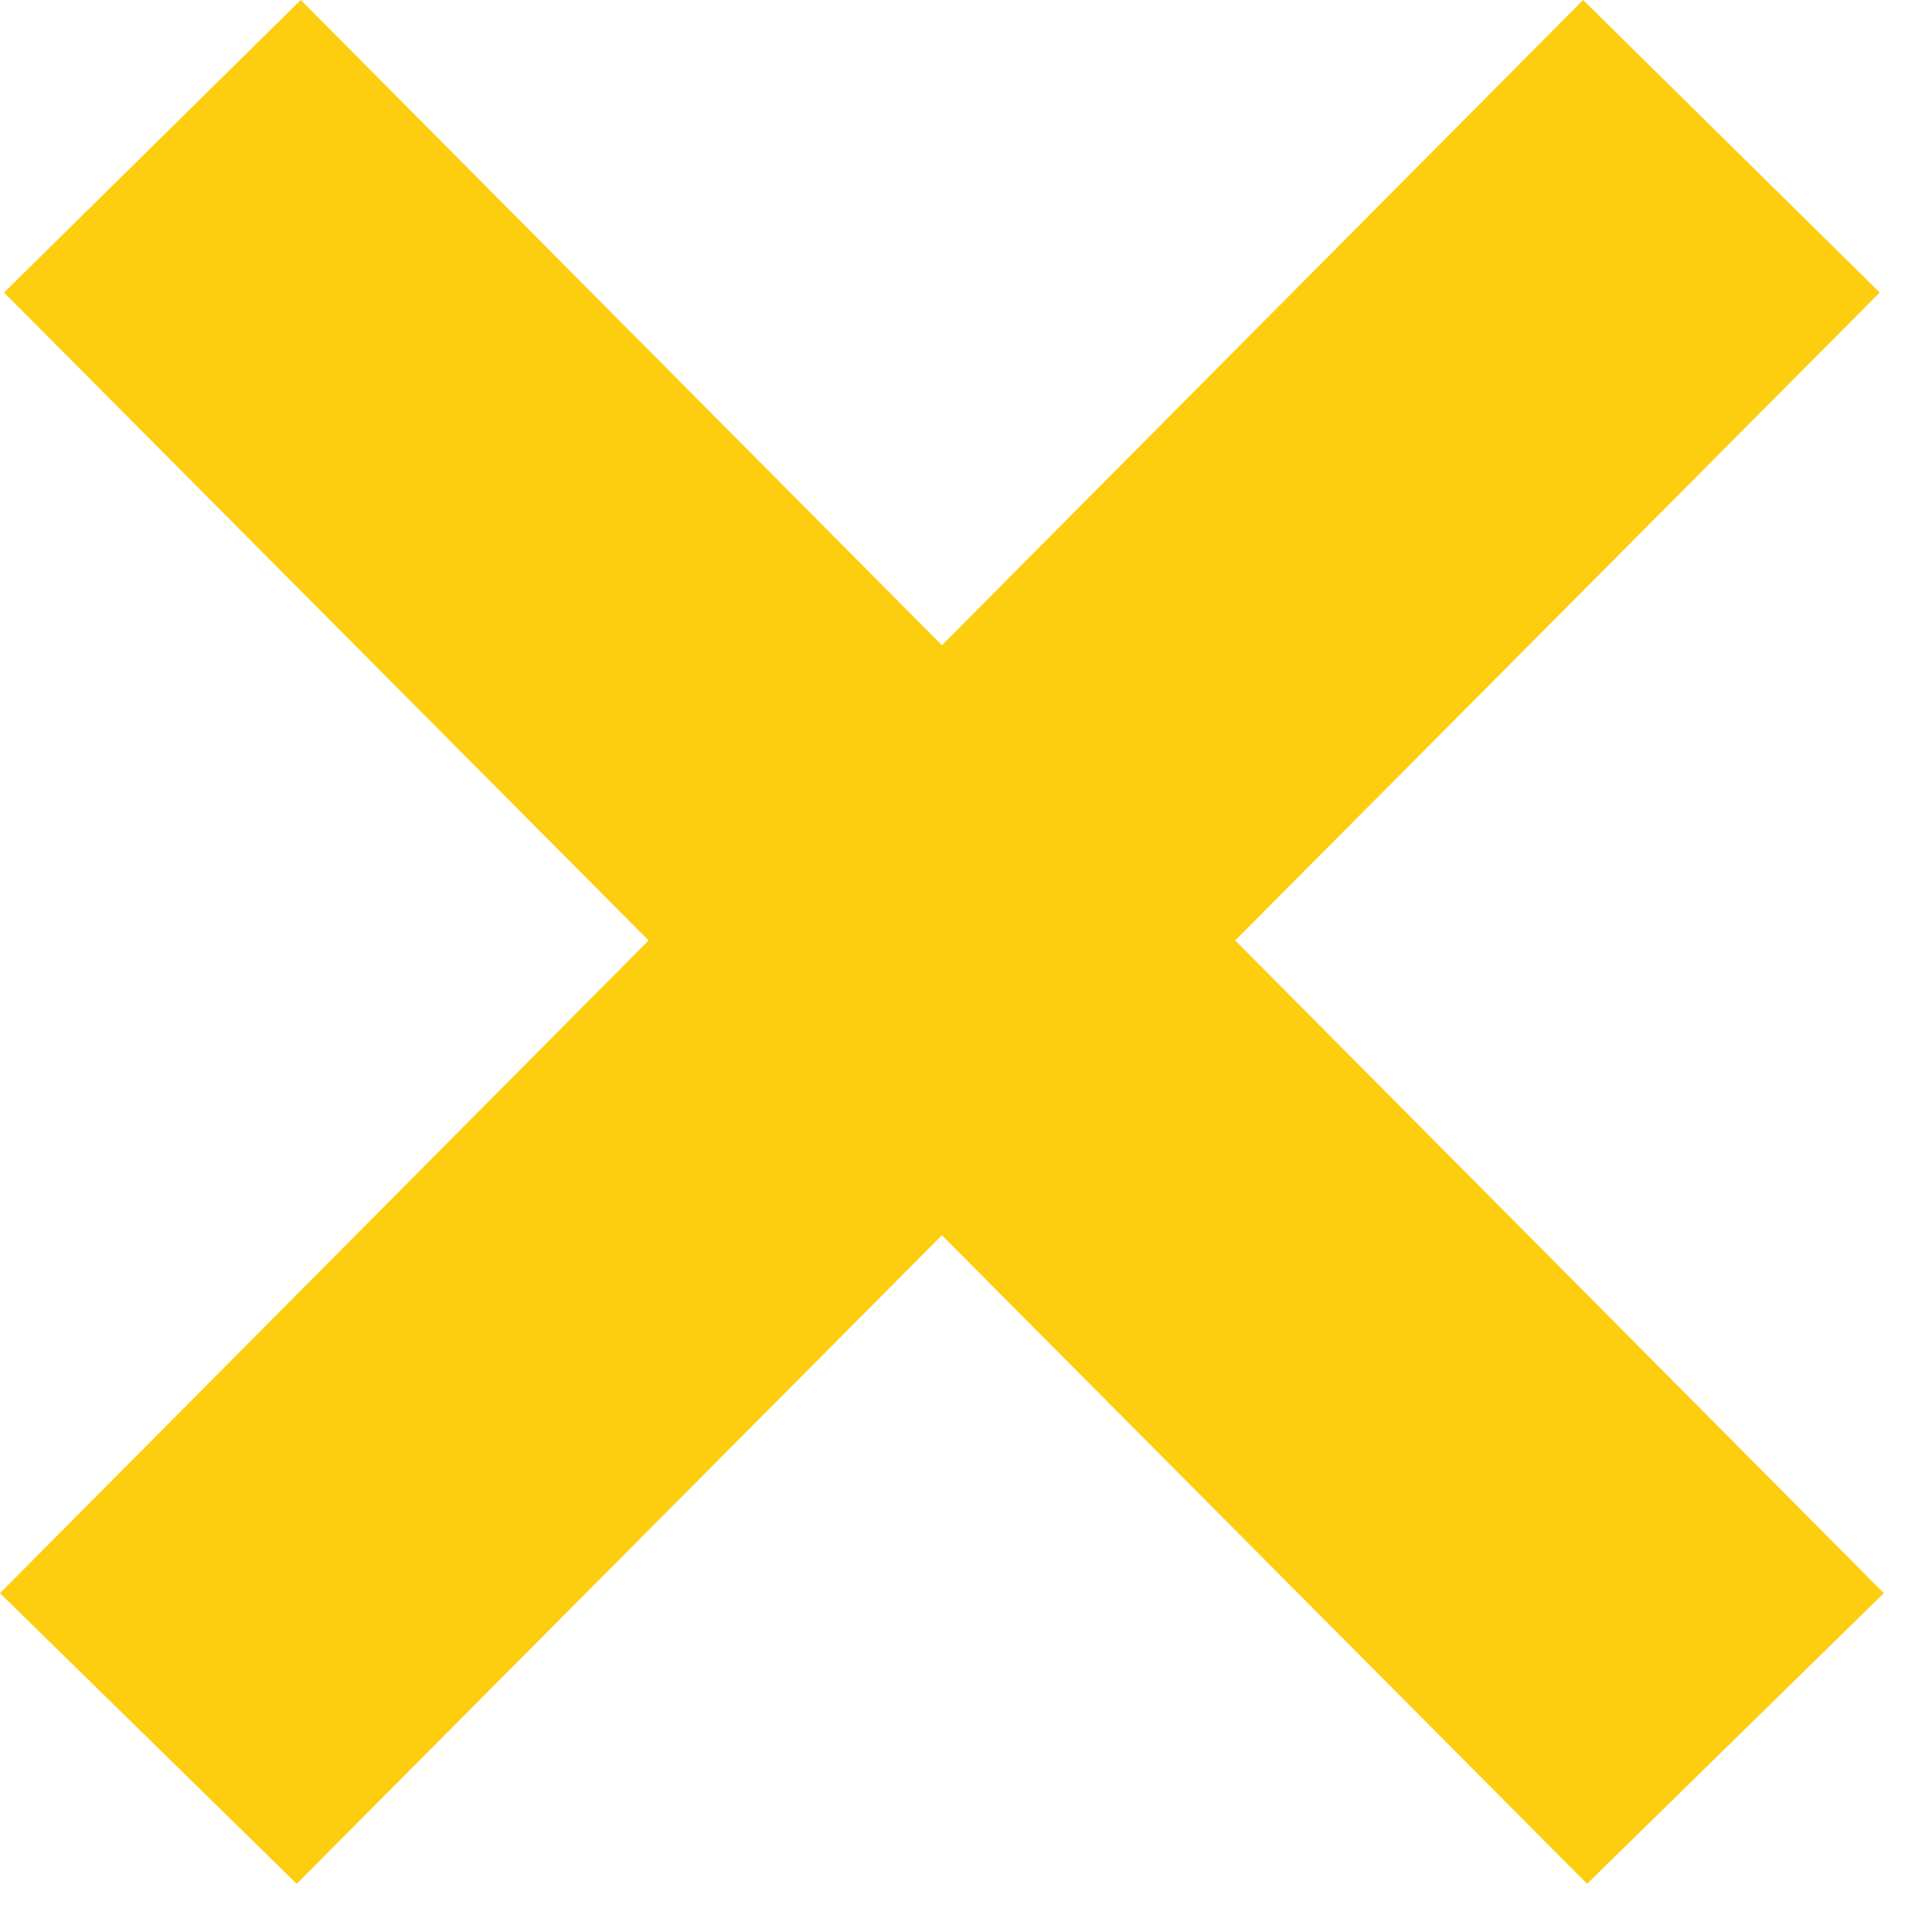
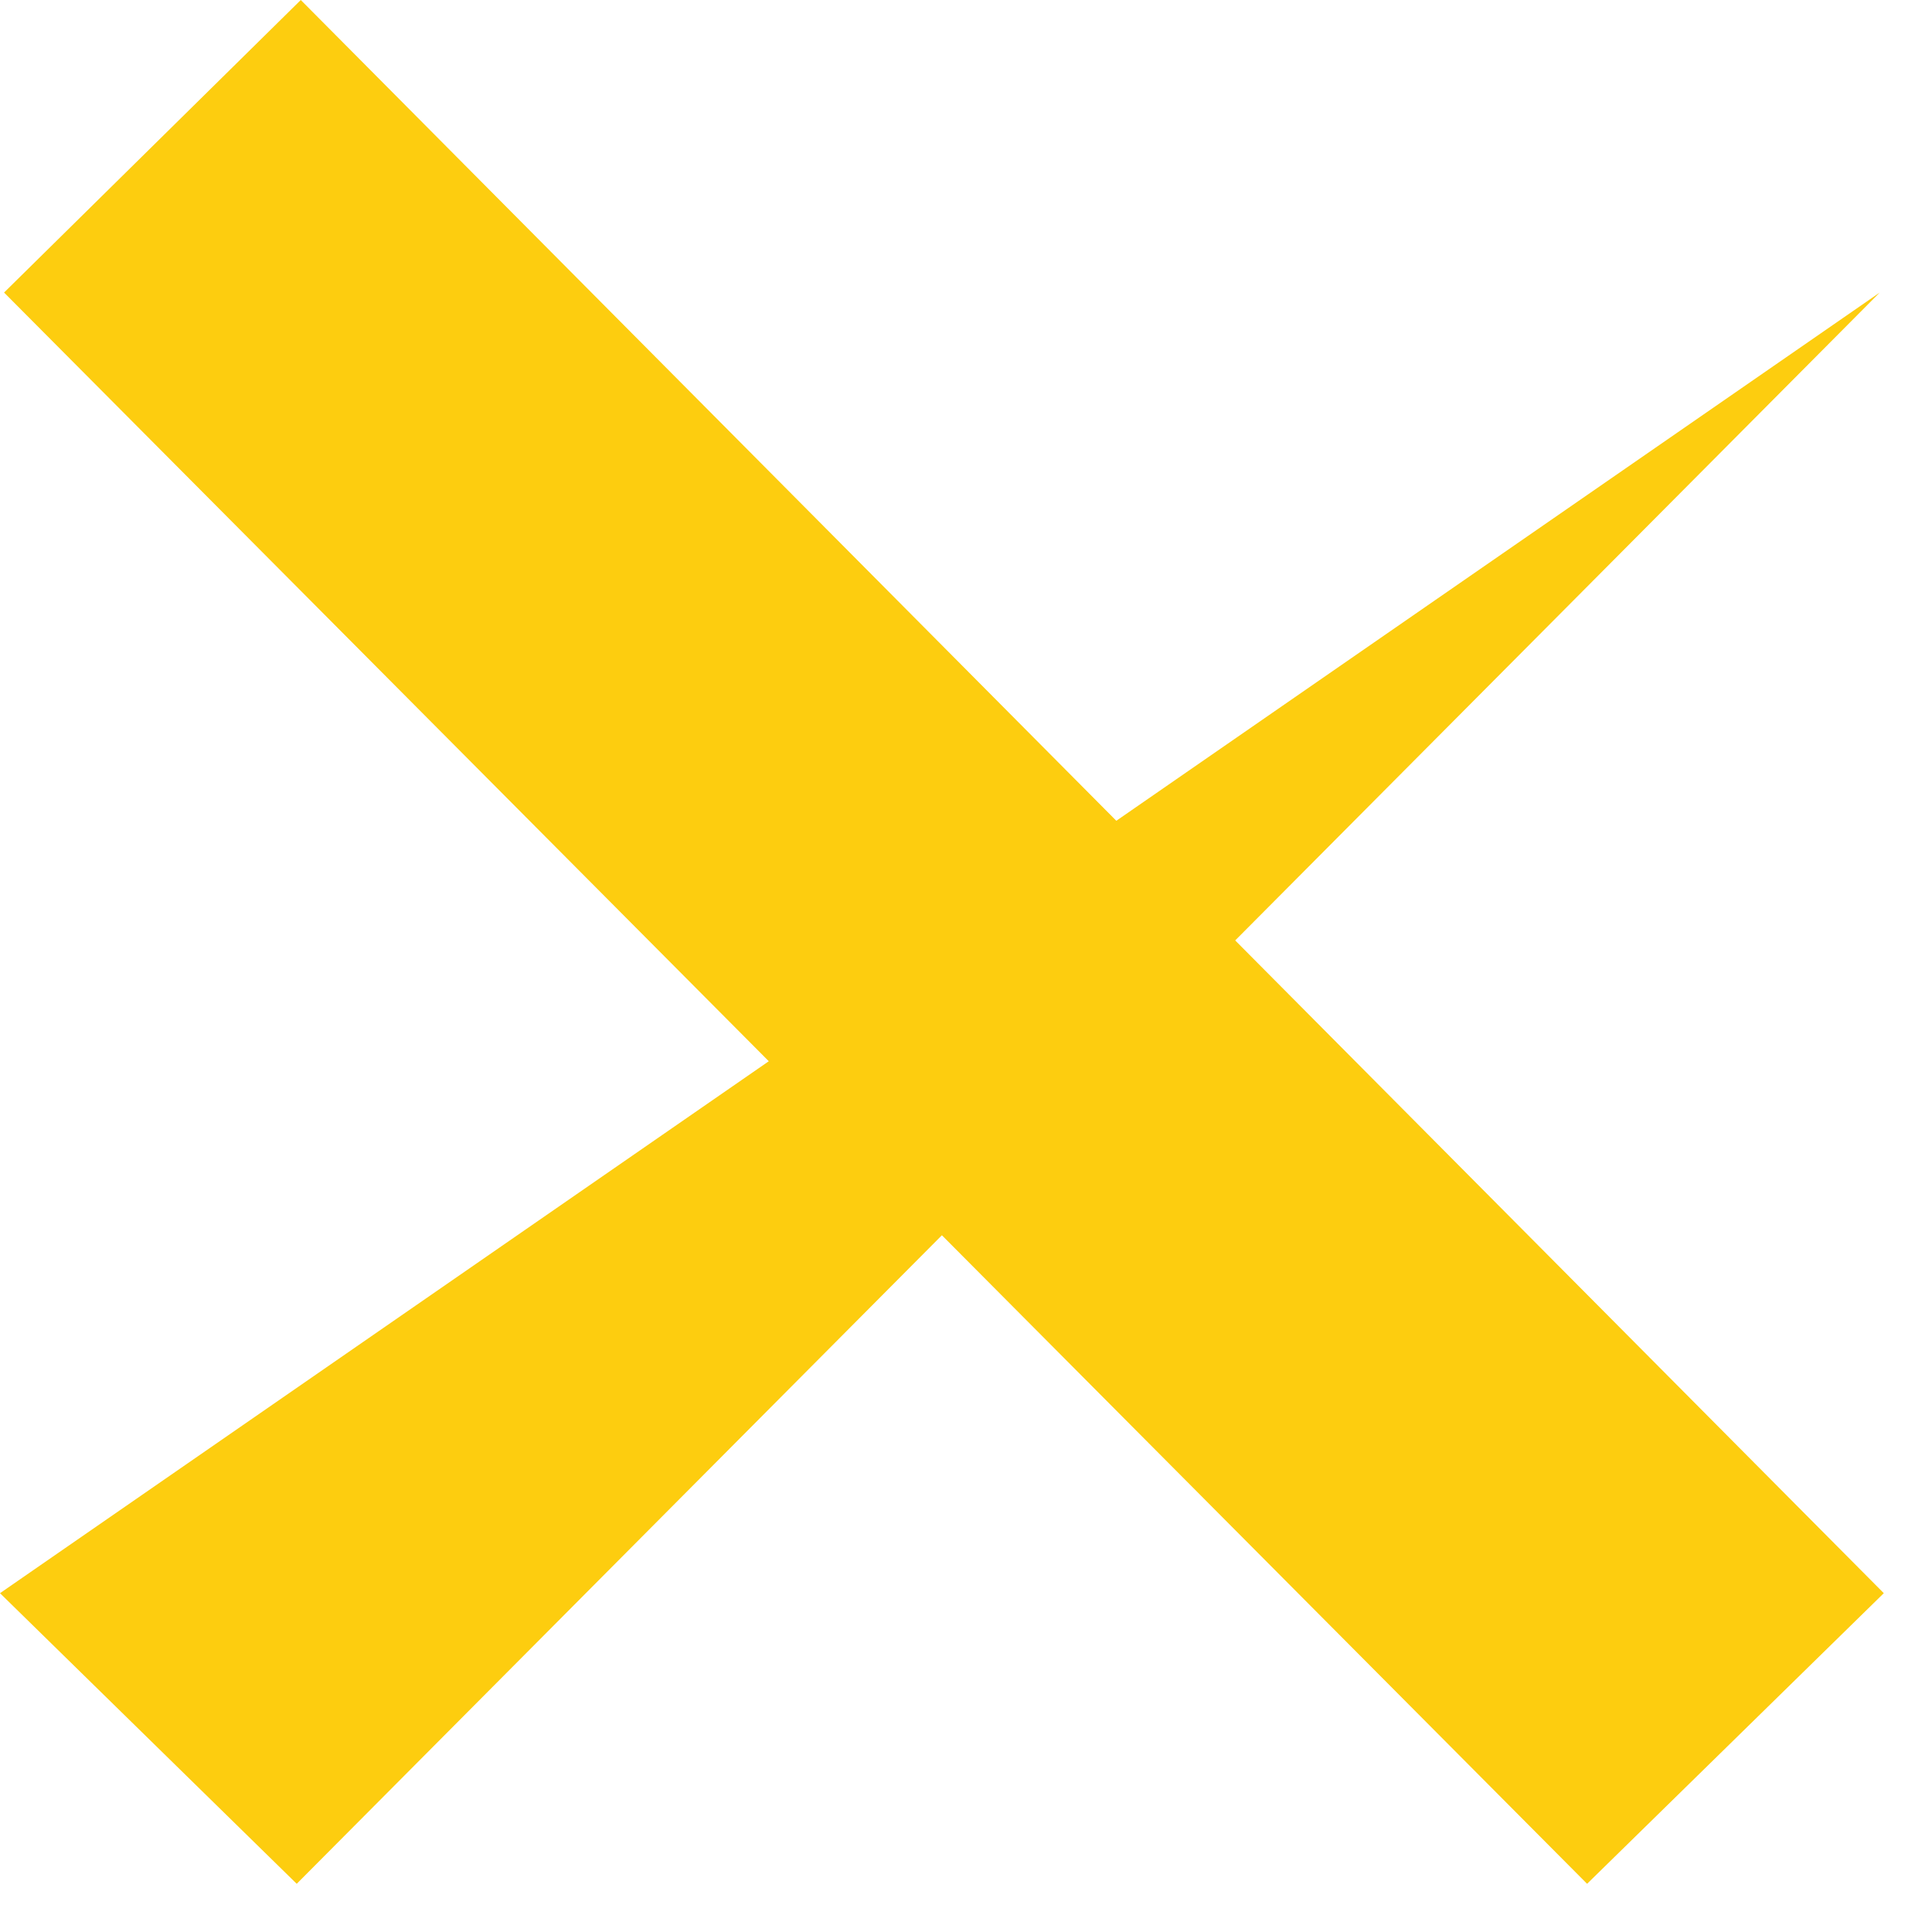
<svg xmlns="http://www.w3.org/2000/svg" width="19" height="19" viewBox="0 0 19 19" fill="none">
-   <path d="M2.918 18.526L0 15.668L15.569 0L18.486 2.877L2.918 18.526ZM15.608 18.526L0.04 2.877L2.958 0L18.526 15.668L15.608 18.526Z" fill="#FDCD0F" />
+   <path d="M2.918 18.526L0 15.668L18.486 2.877L2.918 18.526ZM15.608 18.526L0.04 2.877L2.958 0L18.526 15.668L15.608 18.526Z" fill="#FDCD0F" />
</svg>